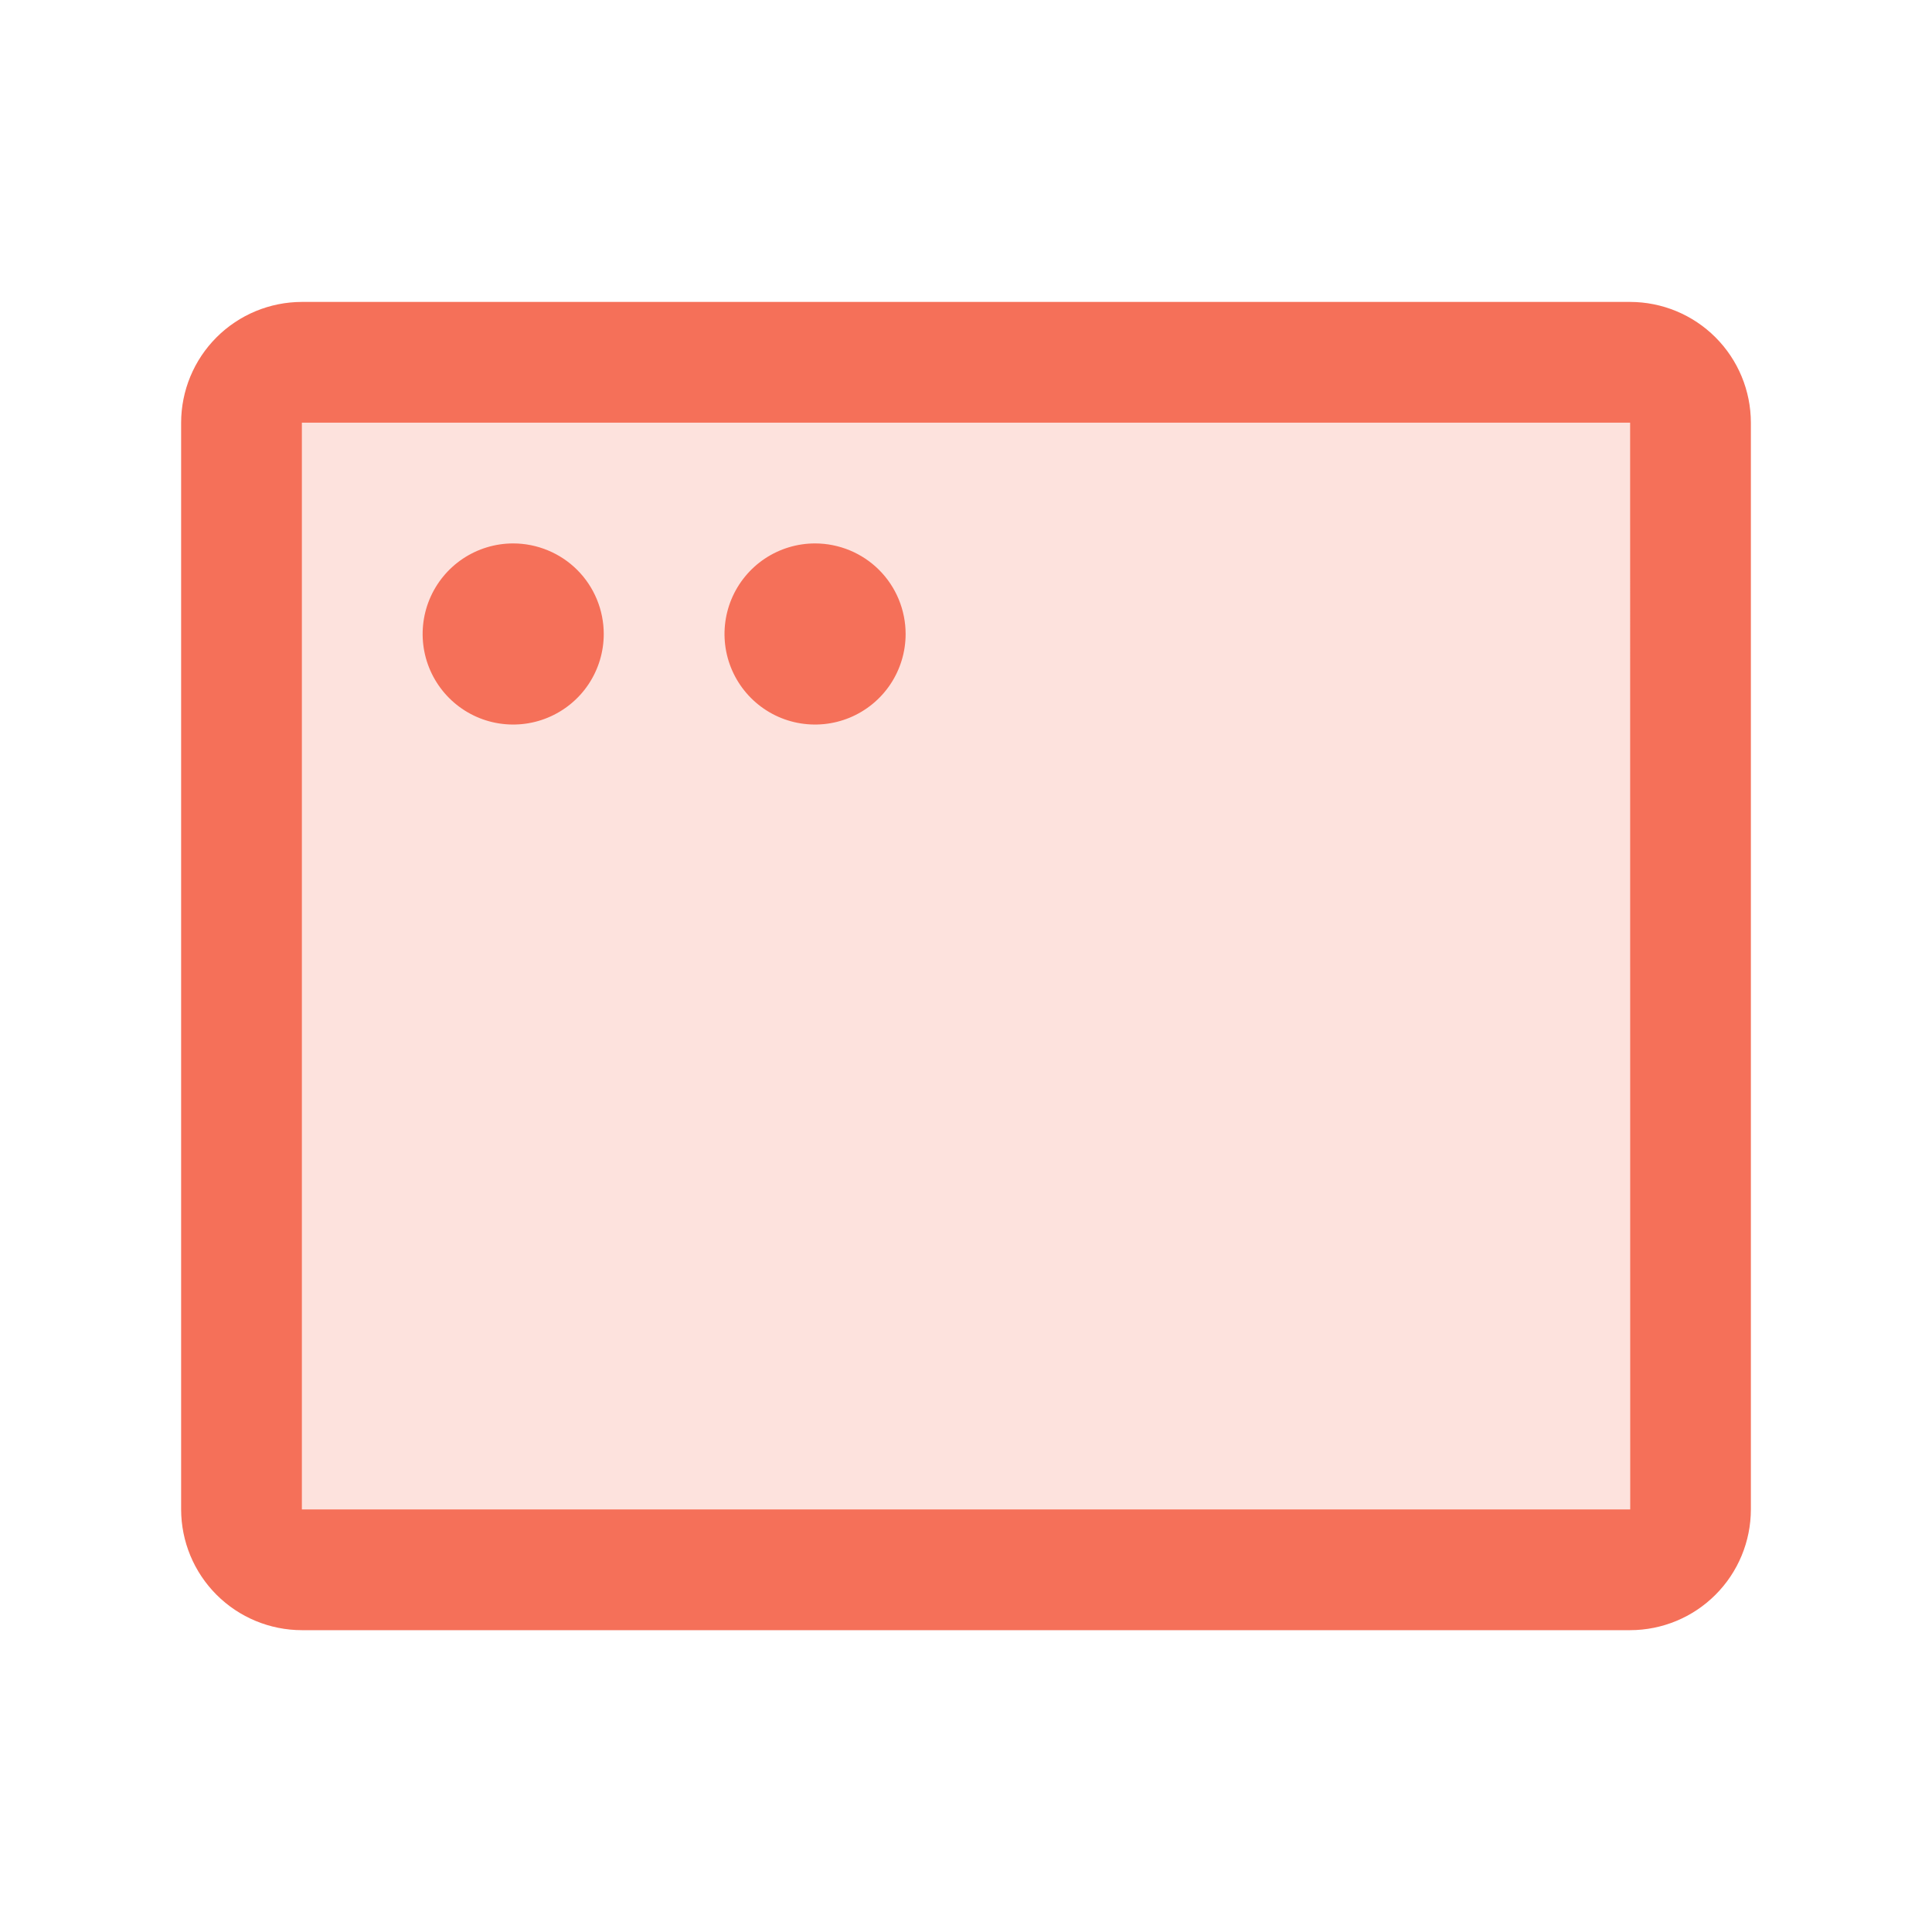
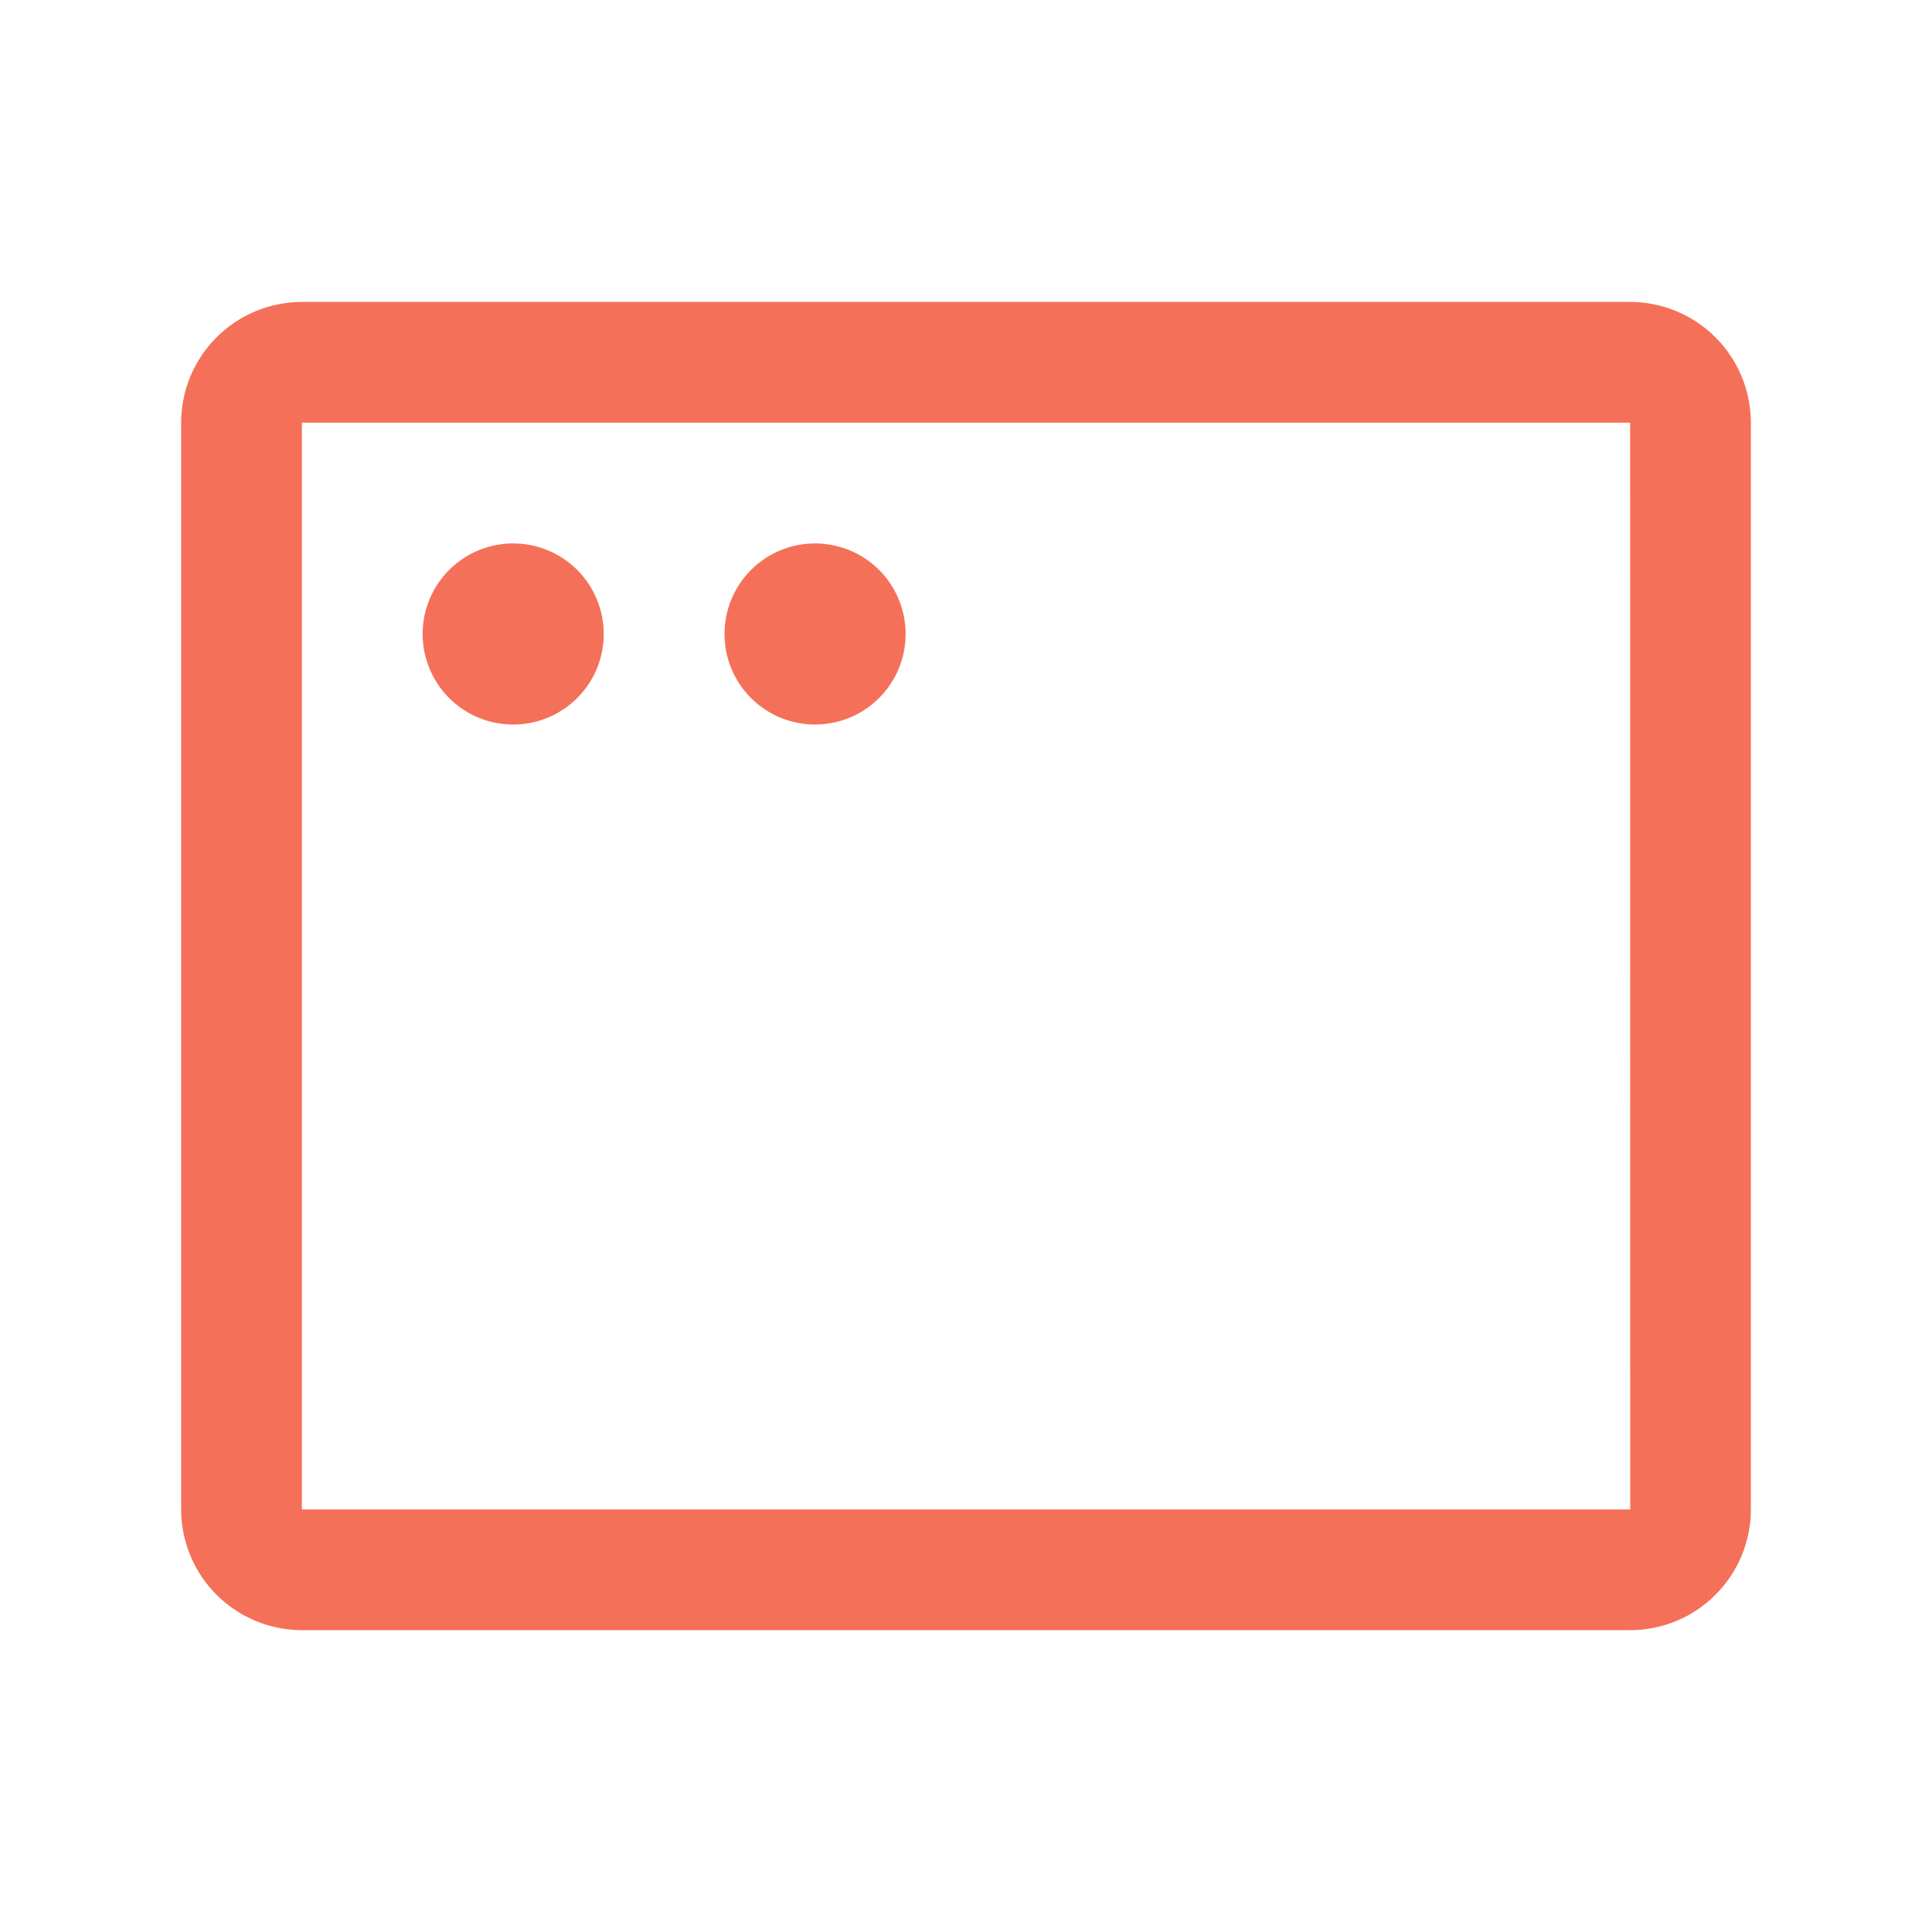
<svg xmlns="http://www.w3.org/2000/svg" width="40" height="40" viewBox="0 0 40 40" fill="none">
-   <path opacity="0.2" d="M35 8.751V31.251C35 31.415 34.968 31.578 34.905 31.729C34.842 31.881 34.75 32.019 34.634 32.135C34.518 32.251 34.38 32.343 34.228 32.406C34.077 32.469 33.914 32.501 33.75 32.501H6.25C6.086 32.501 5.923 32.469 5.772 32.406C5.62 32.343 5.482 32.251 5.366 32.135C5.25 32.019 5.158 31.881 5.095 31.729C5.032 31.578 5 31.415 5 31.251V8.751C5 8.587 5.032 8.424 5.095 8.273C5.158 8.121 5.25 7.983 5.366 7.867C5.482 7.751 5.62 7.659 5.772 7.596C5.923 7.533 6.086 7.501 6.25 7.501H33.75C33.914 7.501 34.077 7.533 34.228 7.596C34.38 7.659 34.518 7.751 34.634 7.867C34.75 7.983 34.842 8.121 34.905 8.273C34.968 8.424 35 8.587 35 8.751Z" fill="#F57059" />
  <path d="M33.75 6.251H6.25C5.587 6.252 4.952 6.515 4.483 6.984C4.014 7.453 3.751 8.088 3.75 8.751V31.251C3.751 31.914 4.014 32.549 4.483 33.018C4.952 33.487 5.587 33.75 6.25 33.751H33.75C34.413 33.75 35.048 33.487 35.517 33.018C35.986 32.549 36.249 31.914 36.25 31.251V8.751C36.249 8.088 35.986 7.453 35.517 6.984C35.048 6.515 34.413 6.252 33.75 6.251ZM33.75 31.251H6.25V8.751H33.75L33.752 31.251L33.75 31.251ZM12.5 13.126C12.5 13.497 12.39 13.859 12.184 14.168C11.978 14.476 11.685 14.716 11.342 14.858C11 15 10.623 15.037 10.259 14.965C9.895 14.893 9.561 14.714 9.299 14.452C9.037 14.19 8.858 13.855 8.786 13.492C8.714 13.128 8.751 12.751 8.893 12.408C9.035 12.066 9.275 11.773 9.583 11.567C9.892 11.361 10.254 11.251 10.625 11.251C10.871 11.251 11.115 11.3 11.342 11.394C11.57 11.488 11.777 11.626 11.951 11.8C12.125 11.974 12.263 12.181 12.357 12.408C12.451 12.636 12.5 12.88 12.5 13.126ZM18.75 13.126C18.75 13.497 18.64 13.859 18.434 14.168C18.228 14.476 17.935 14.716 17.593 14.858C17.25 15 16.873 15.037 16.509 14.965C16.145 14.893 15.811 14.714 15.549 14.452C15.287 14.19 15.108 13.855 15.036 13.492C14.964 13.128 15.001 12.751 15.143 12.408C15.285 12.066 15.525 11.773 15.833 11.567C16.142 11.361 16.504 11.251 16.875 11.251C17.121 11.251 17.365 11.3 17.593 11.394C17.82 11.488 18.027 11.626 18.201 11.8C18.375 11.974 18.513 12.181 18.607 12.408C18.701 12.636 18.75 12.88 18.75 13.126Z" fill="#F57059" />
</svg>